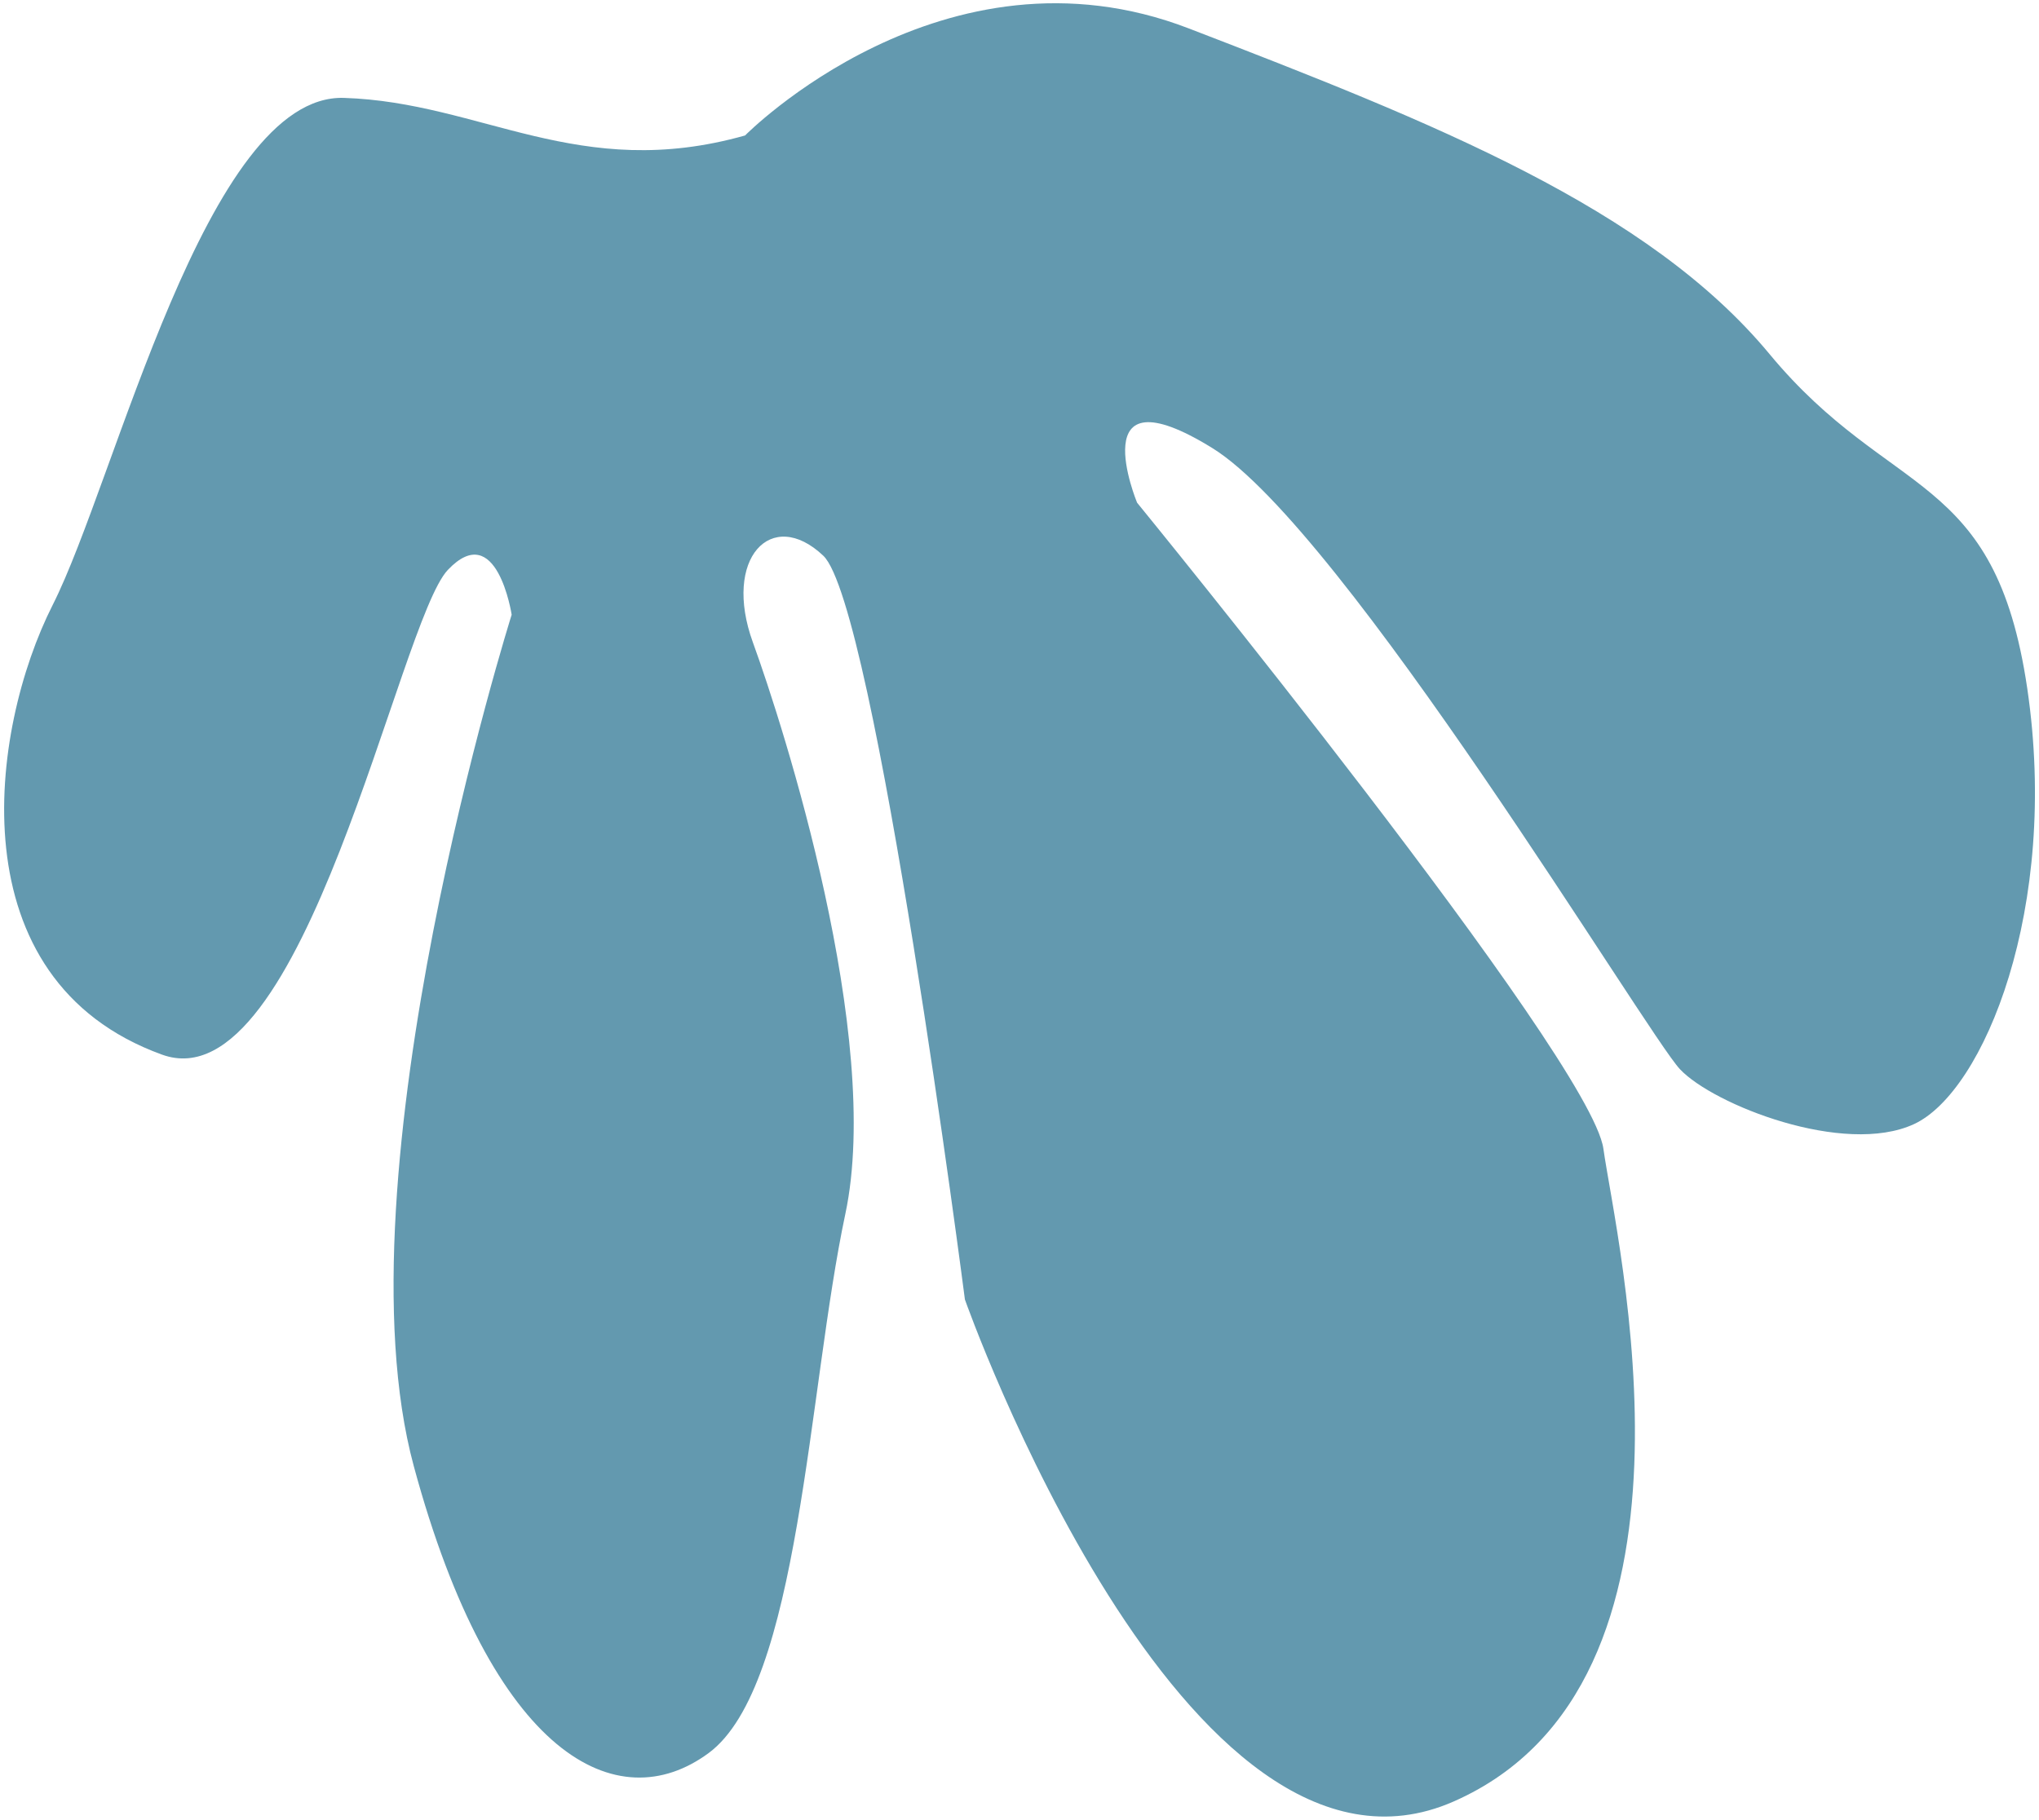
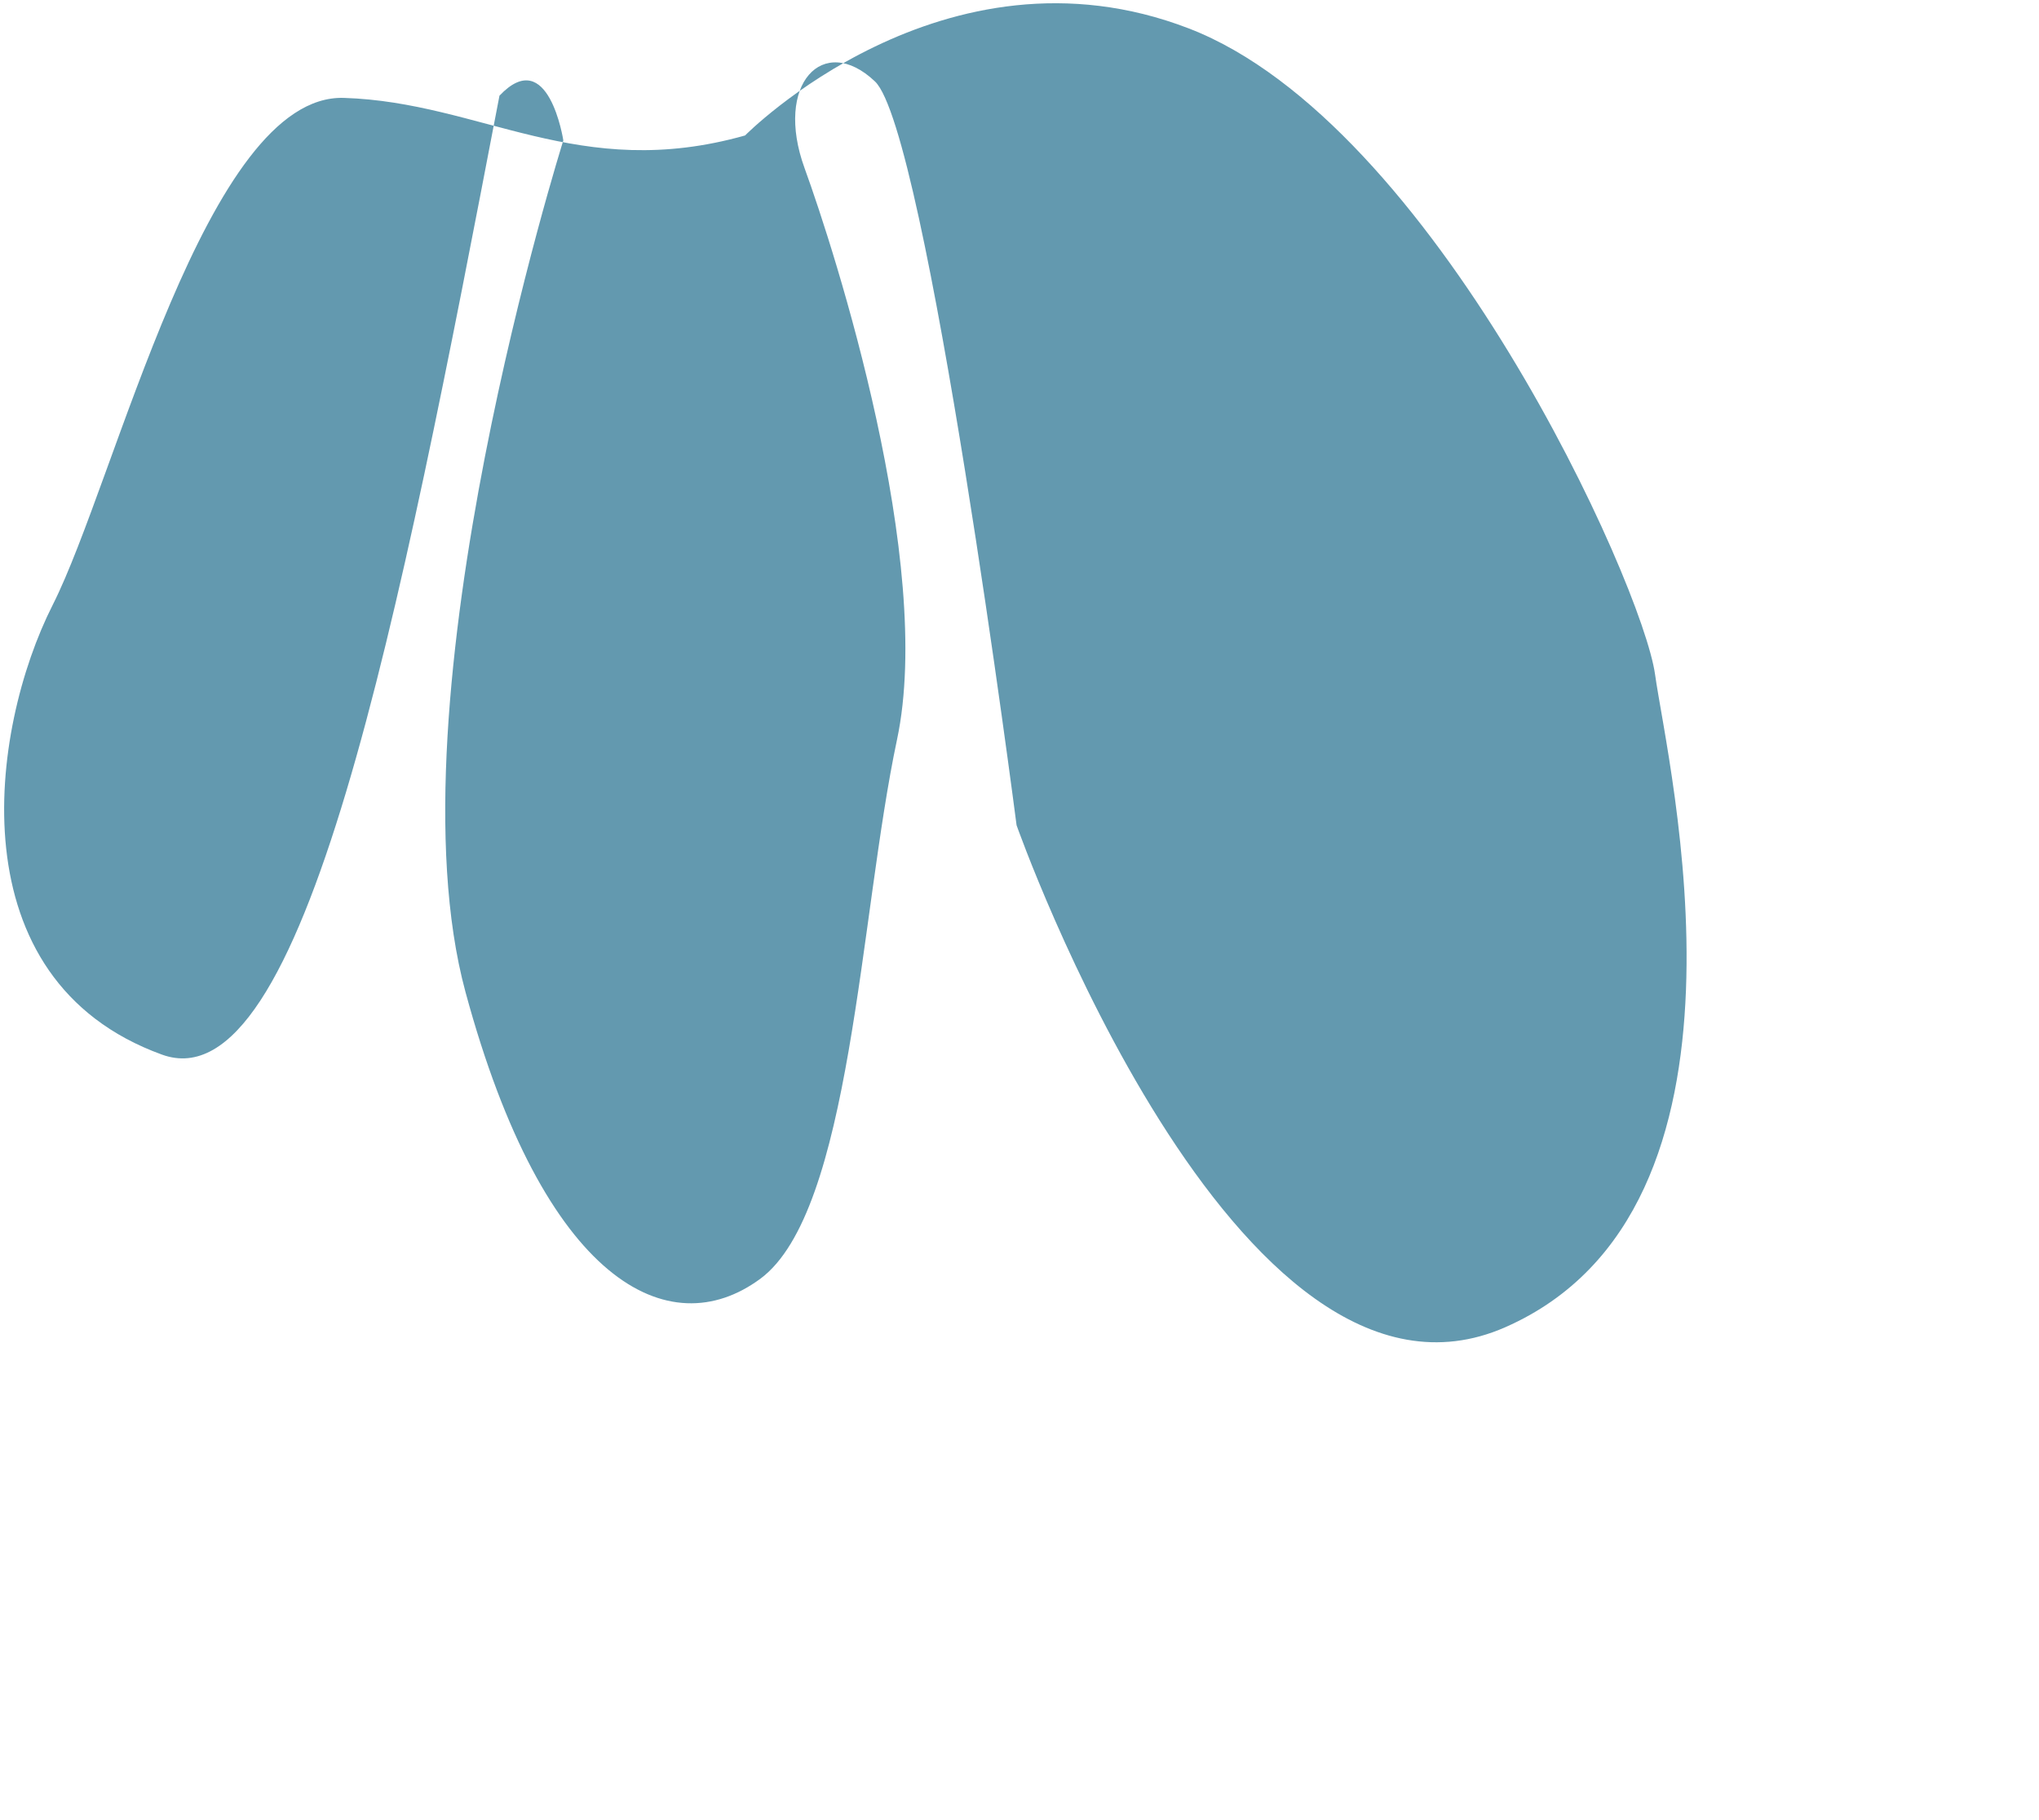
<svg xmlns="http://www.w3.org/2000/svg" width="466" height="416">
-   <path d="M170.284 30.967S215.667-15.078 271.68 6.494c56.013 21.571 105.04 41.023 132.741 74.452 27.7 33.43 51.526 26.316 58.902 76.465 7.377 50.148-9.942 92.2-25.905 99.562-15.963 7.363-45.859-4.446-53.47-12.55-7.613-8.108-76.8-123.409-106.869-141.992-30.068-18.583-17.206 12.479-17.206 12.479s103.7 126.982 106.575 147.69c2.876 20.71 27.363 122.133-34.241 149.218-61.61 27.083-111.682-114.755-111.682-114.755s-20.513-158.813-32.369-170.035c-11.853-11.228-23.072.624-16.08 19.837 6.992 19.21 29.714 90.194 21.124 130.62-8.588 40.422-10.437 107.914-31.259 123.266-20.823 15.348-49.393.882-67.376-65.611-17.99-66.491 22.373-194.623 22.373-194.623s-3.376-22.082-14.595-10.23C91.12 142.145 69.454 252.841 37.027 241.084-10.161 223.98-2.42 166.864 12.042 138.29 26.499 109.717 47.168 21.387 78.6 22.378c31.432.992 53.642 19.324 91.683 8.59" fill="#6399AF" fill-rule="evenodd" />
+   <path d="M170.284 30.967S215.667-15.078 271.68 6.494s103.7 126.982 106.575 147.69c2.876 20.71 27.363 122.133-34.241 149.218-61.61 27.083-111.682-114.755-111.682-114.755s-20.513-158.813-32.369-170.035c-11.853-11.228-23.072.624-16.08 19.837 6.992 19.21 29.714 90.194 21.124 130.62-8.588 40.422-10.437 107.914-31.259 123.266-20.823 15.348-49.393.882-67.376-65.611-17.99-66.491 22.373-194.623 22.373-194.623s-3.376-22.082-14.595-10.23C91.12 142.145 69.454 252.841 37.027 241.084-10.161 223.98-2.42 166.864 12.042 138.29 26.499 109.717 47.168 21.387 78.6 22.378c31.432.992 53.642 19.324 91.683 8.59" fill="#6399AF" fill-rule="evenodd" />
</svg>